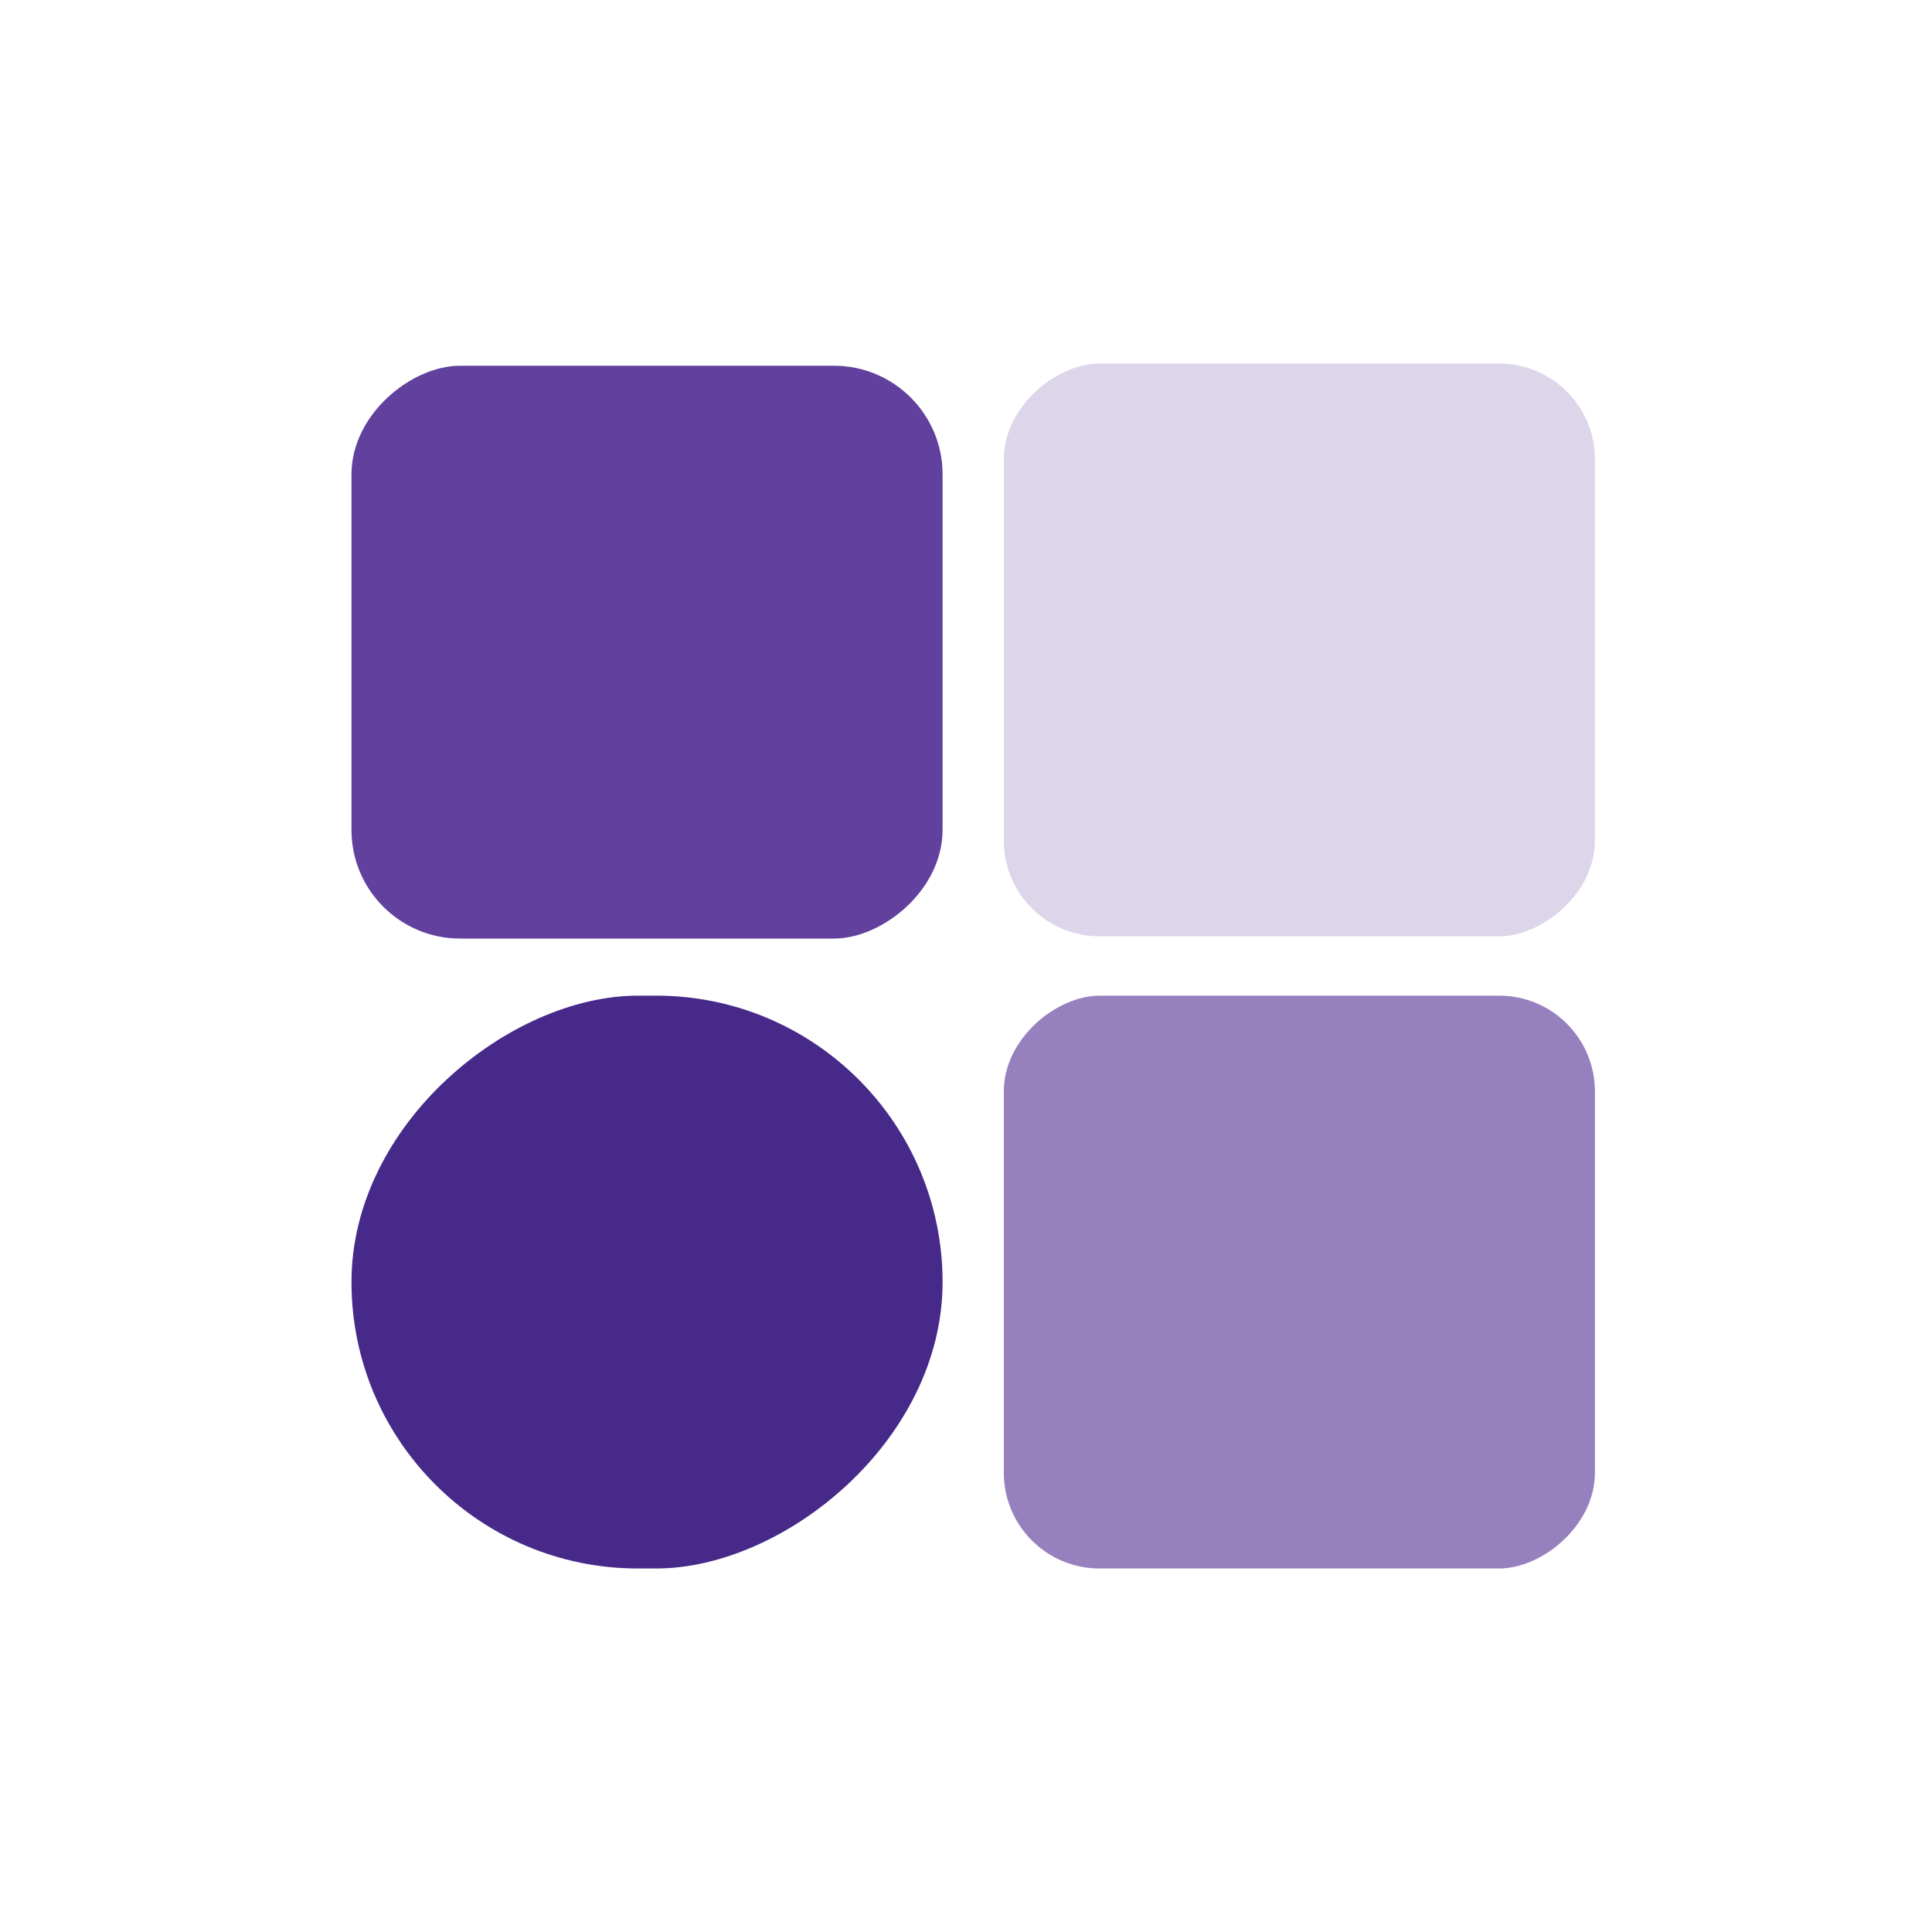
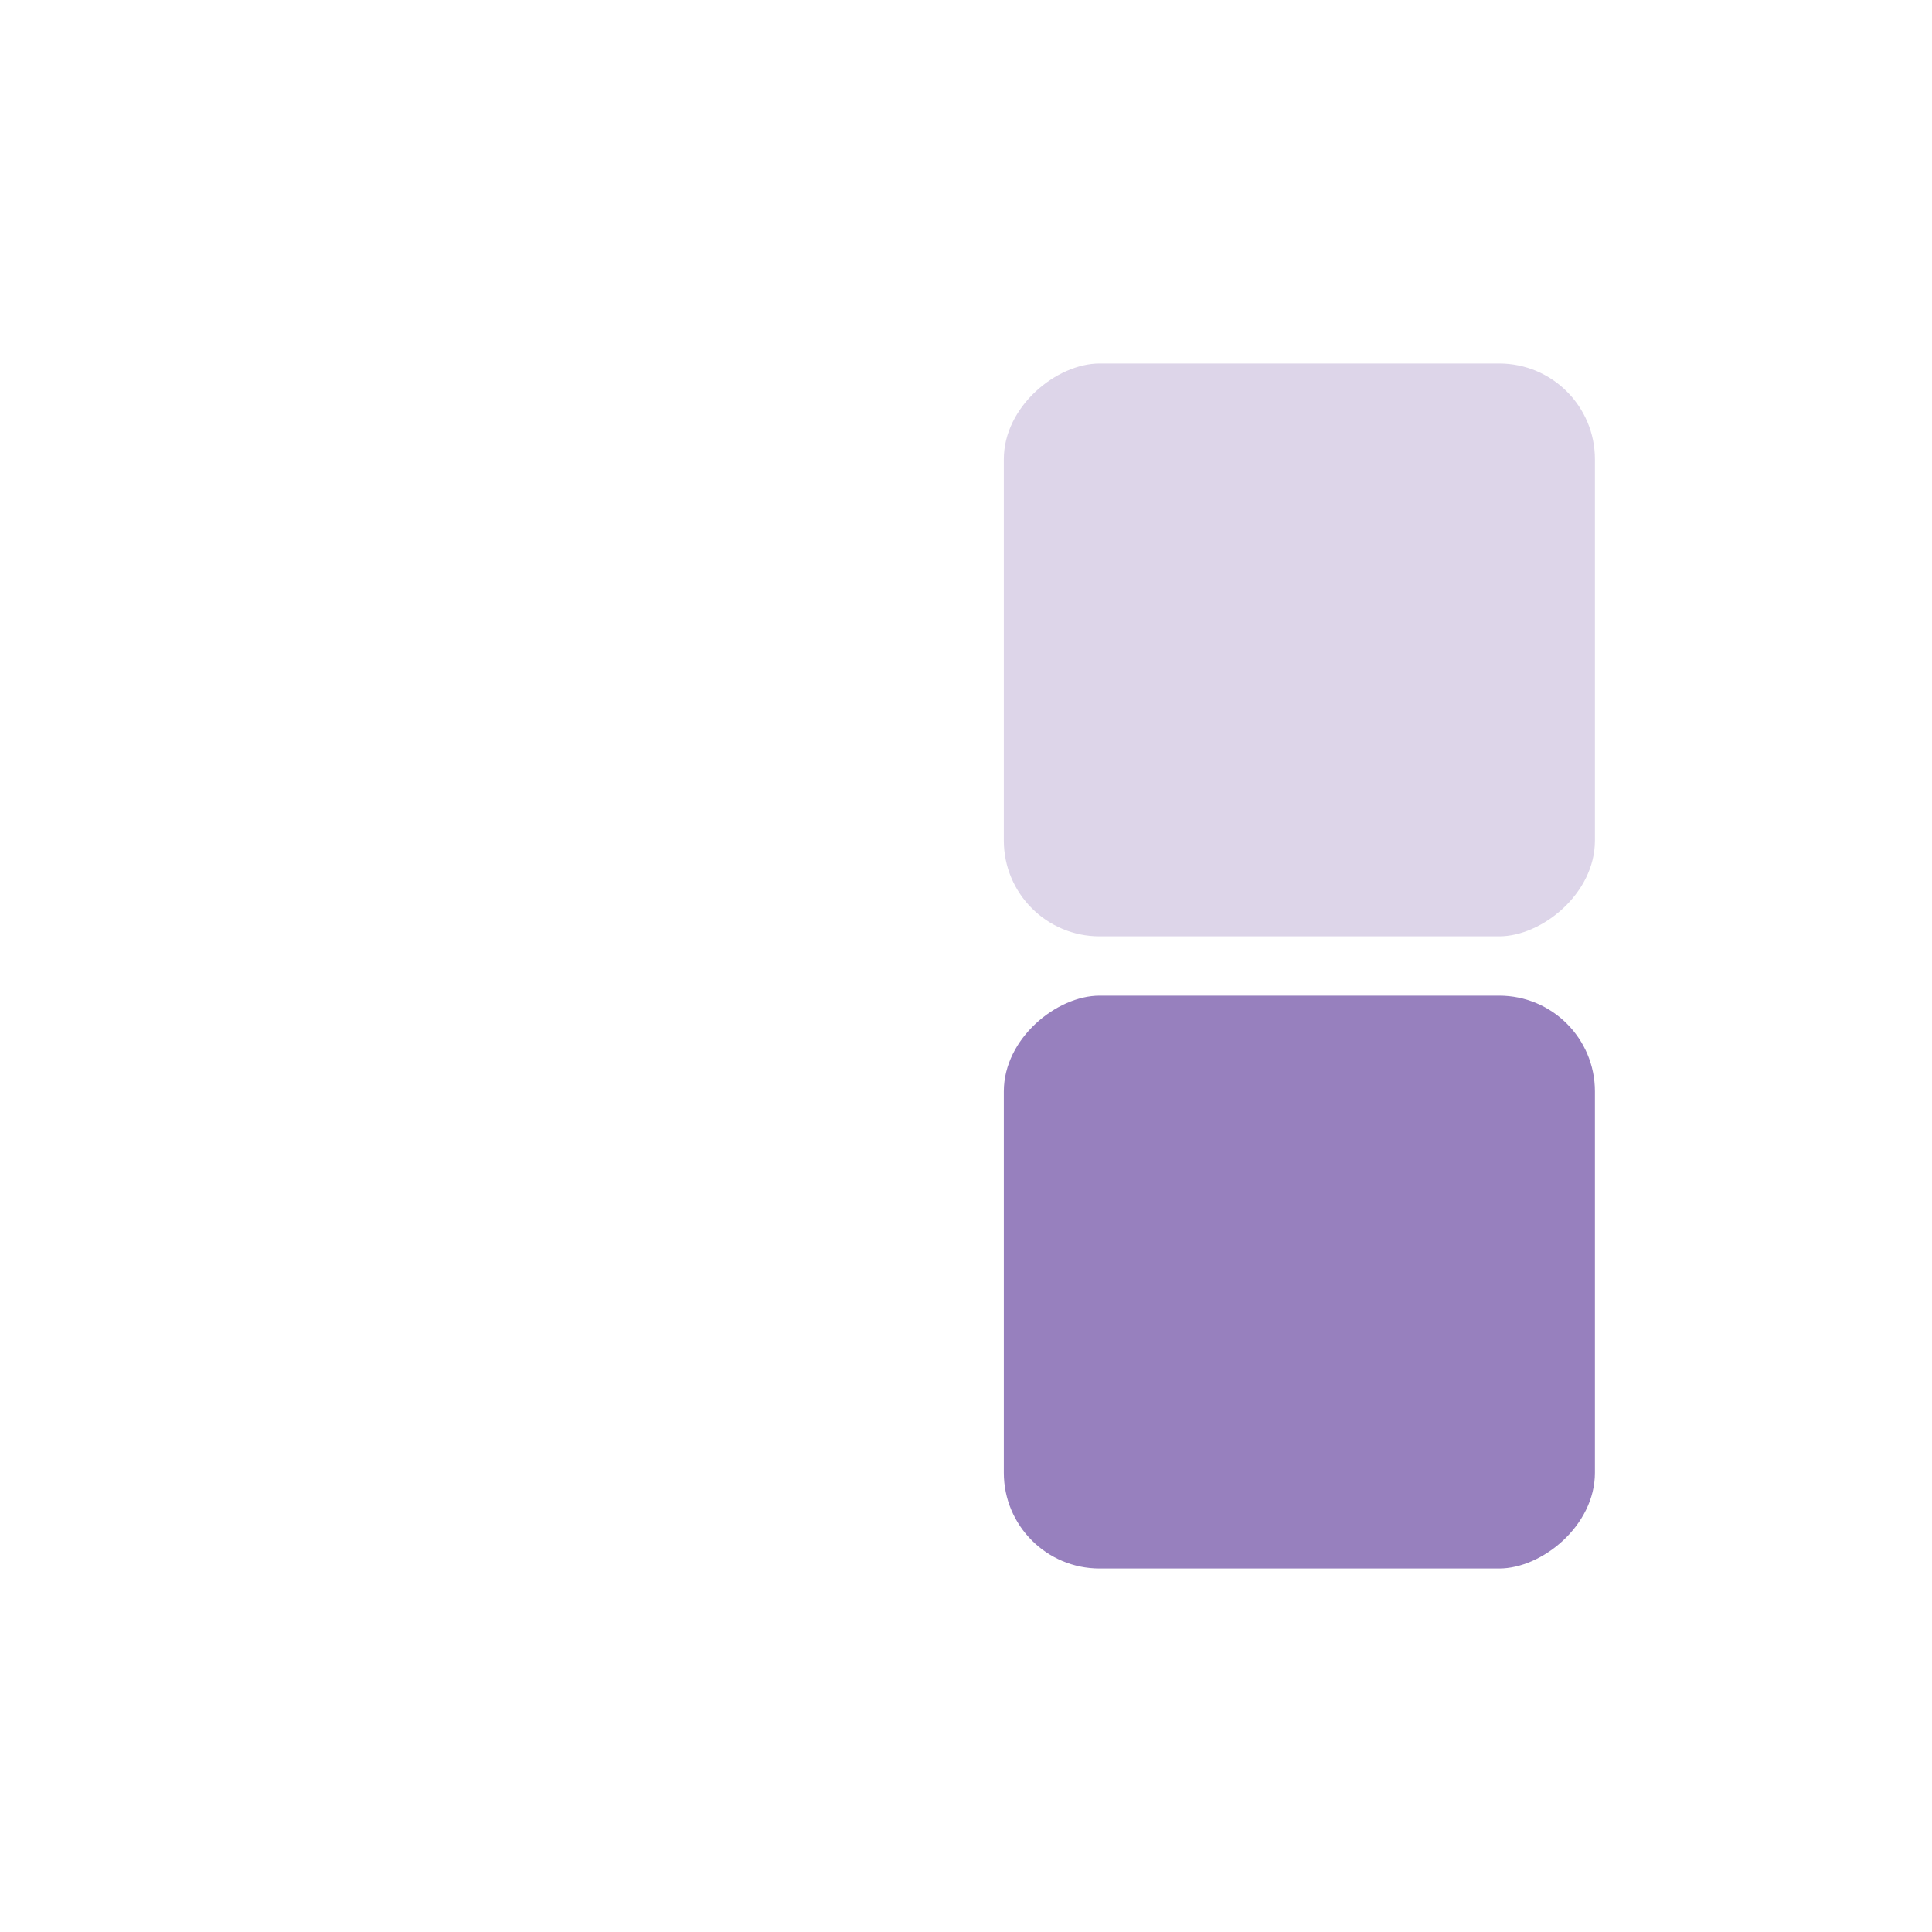
<svg xmlns="http://www.w3.org/2000/svg" id="Layer_1" version="1.1" viewBox="0 0 400 400">
  <defs>
    <style>
      .st0 {
        fill: #9780be;
      }

      .st1 {
        fill: #472989;
      }

      .st2 {
        fill: #62409d;
      }

      .st3 {
        fill: #ddd5e9;
      }
    </style>
  </defs>
-   <rect class="st2" x="74.66" y="73.83" width="118.6" height="122.38" rx="22.49" ry="22.49" transform="translate(-1.06 268.98) rotate(-90)" />
-   <rect class="st1" x="74.66" y="204.25" width="118.6" height="122.38" rx="59.3" ry="59.3" transform="translate(-131.48 399.4) rotate(-90)" />
  <rect class="st3" x="209.72" y="73.37" width="118.6" height="122.38" rx="19.82" ry="19.82" transform="translate(134.46 403.58) rotate(-90)" />
  <rect class="st0" x="209.72" y="204.25" width="118.6" height="122.38" rx="19.82" ry="19.82" transform="translate(3.58 534.46) rotate(-90)" />
</svg>